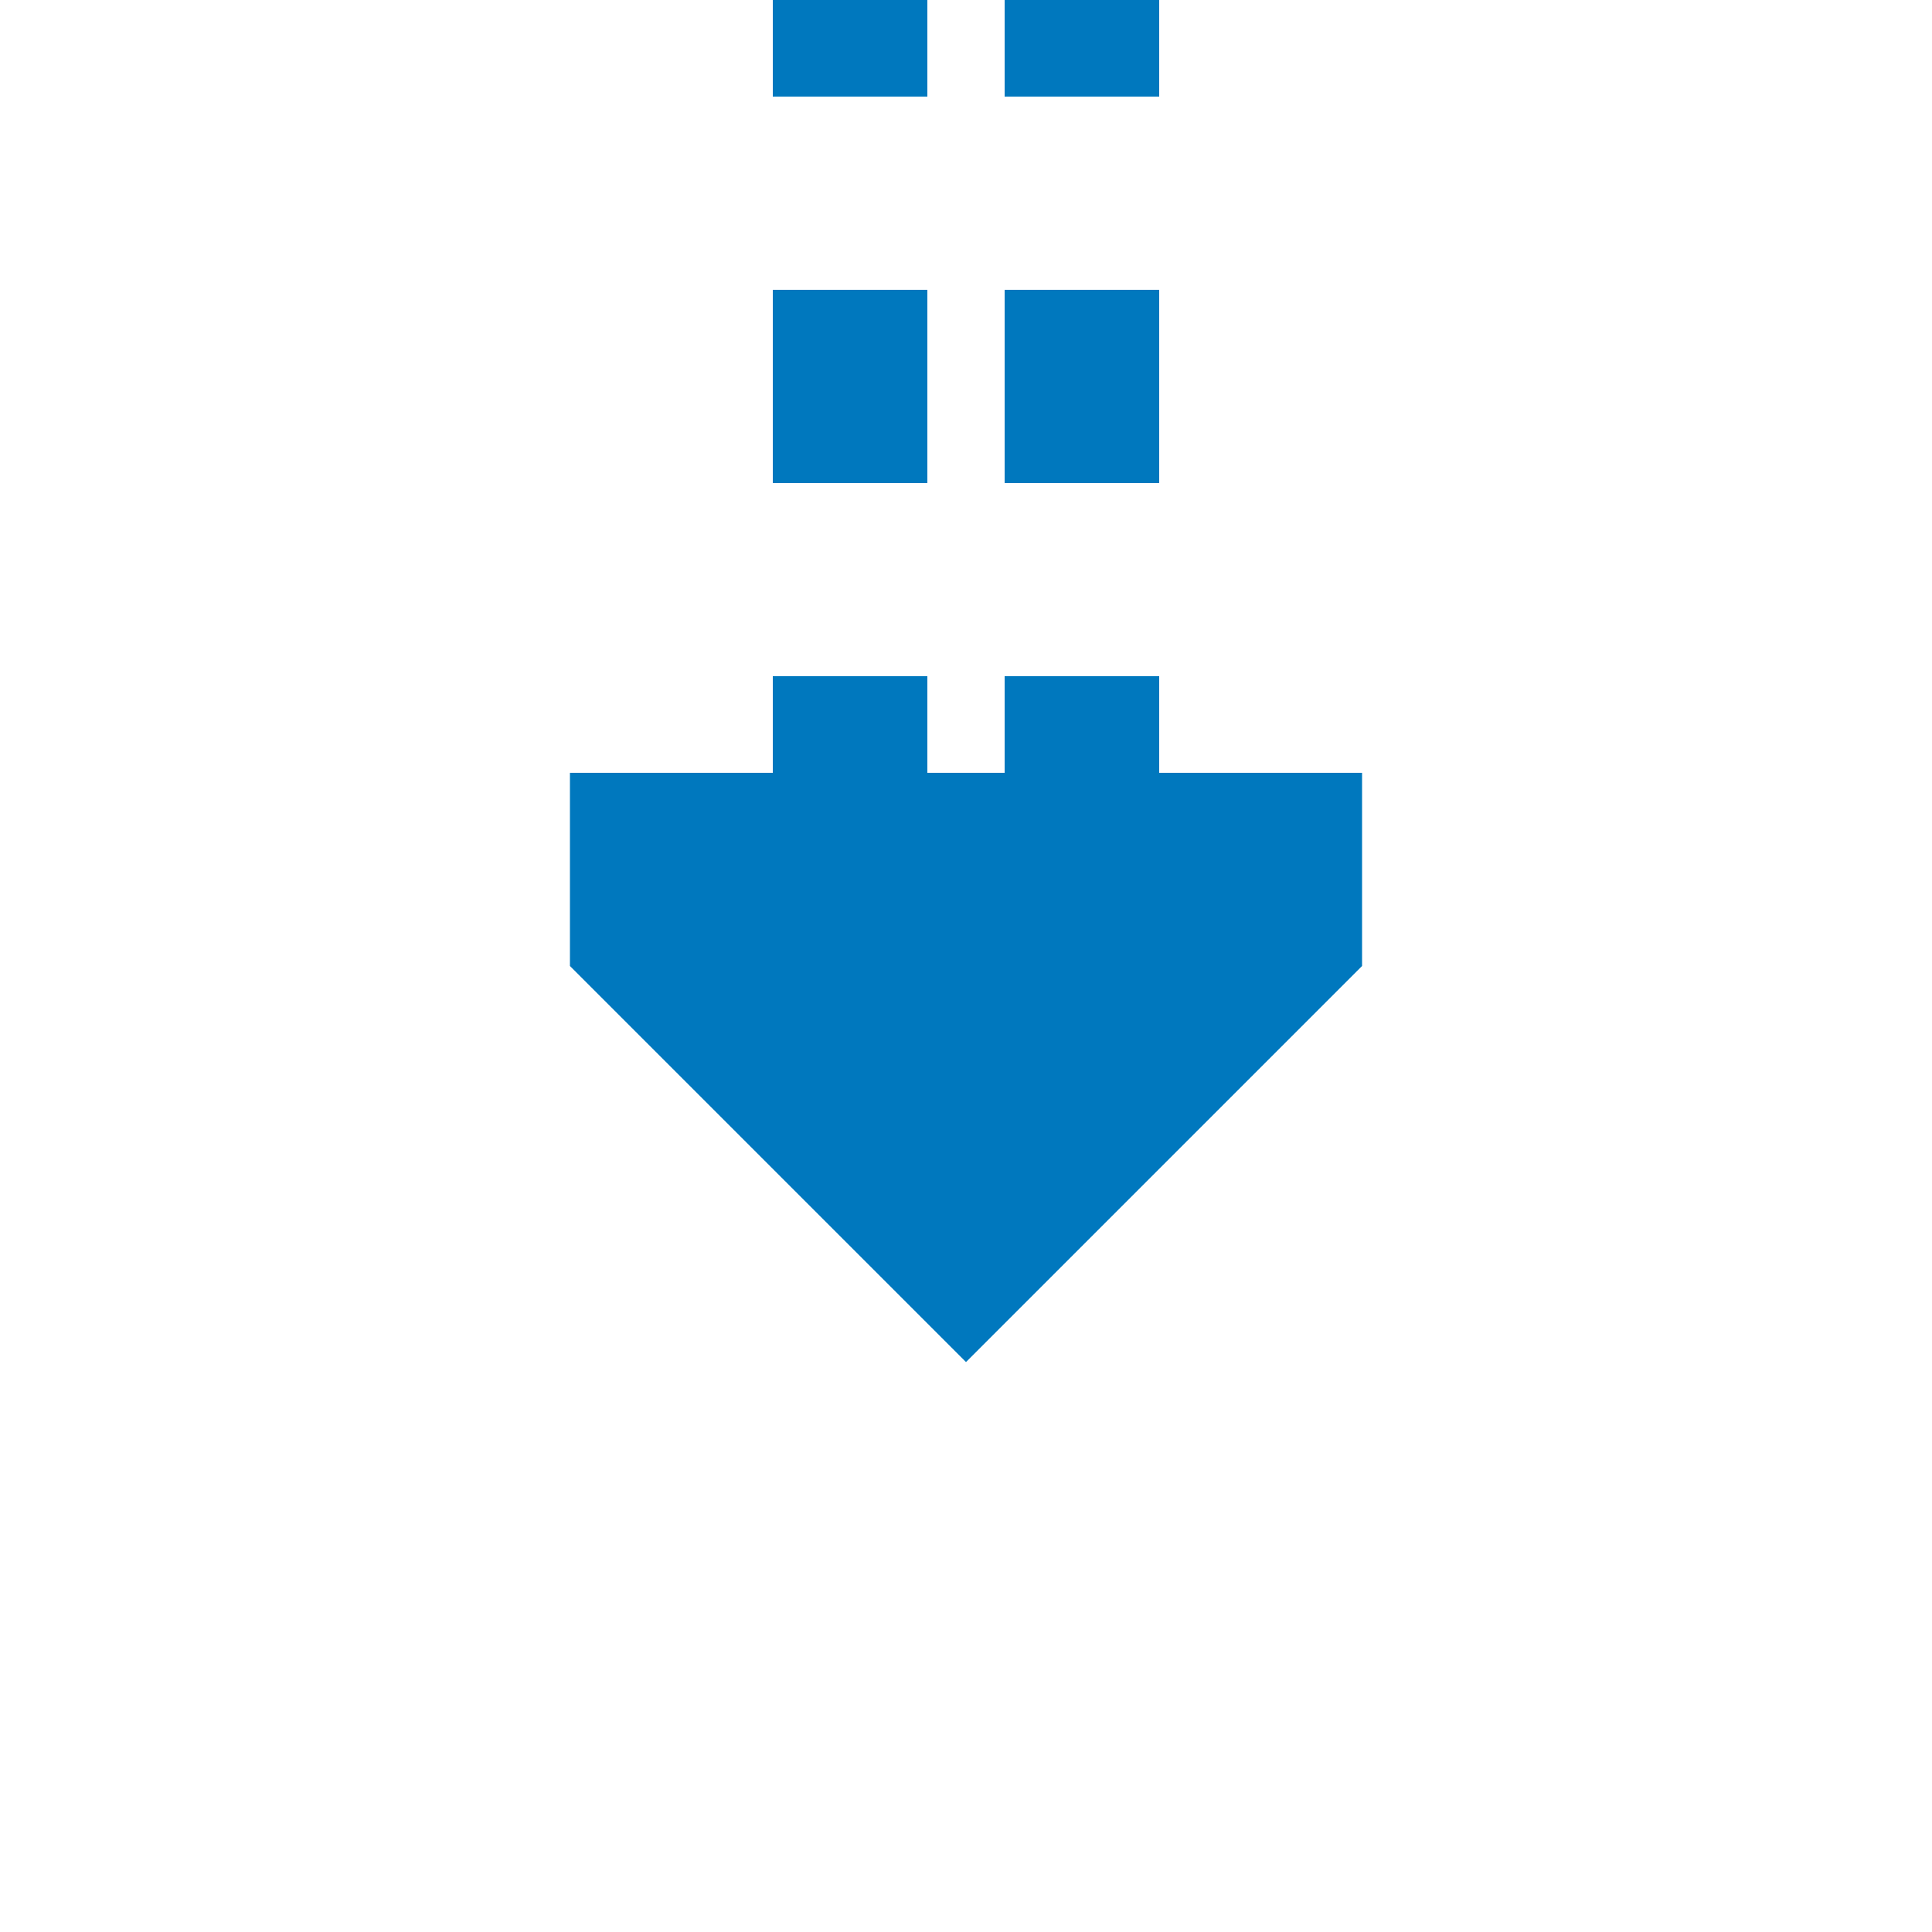
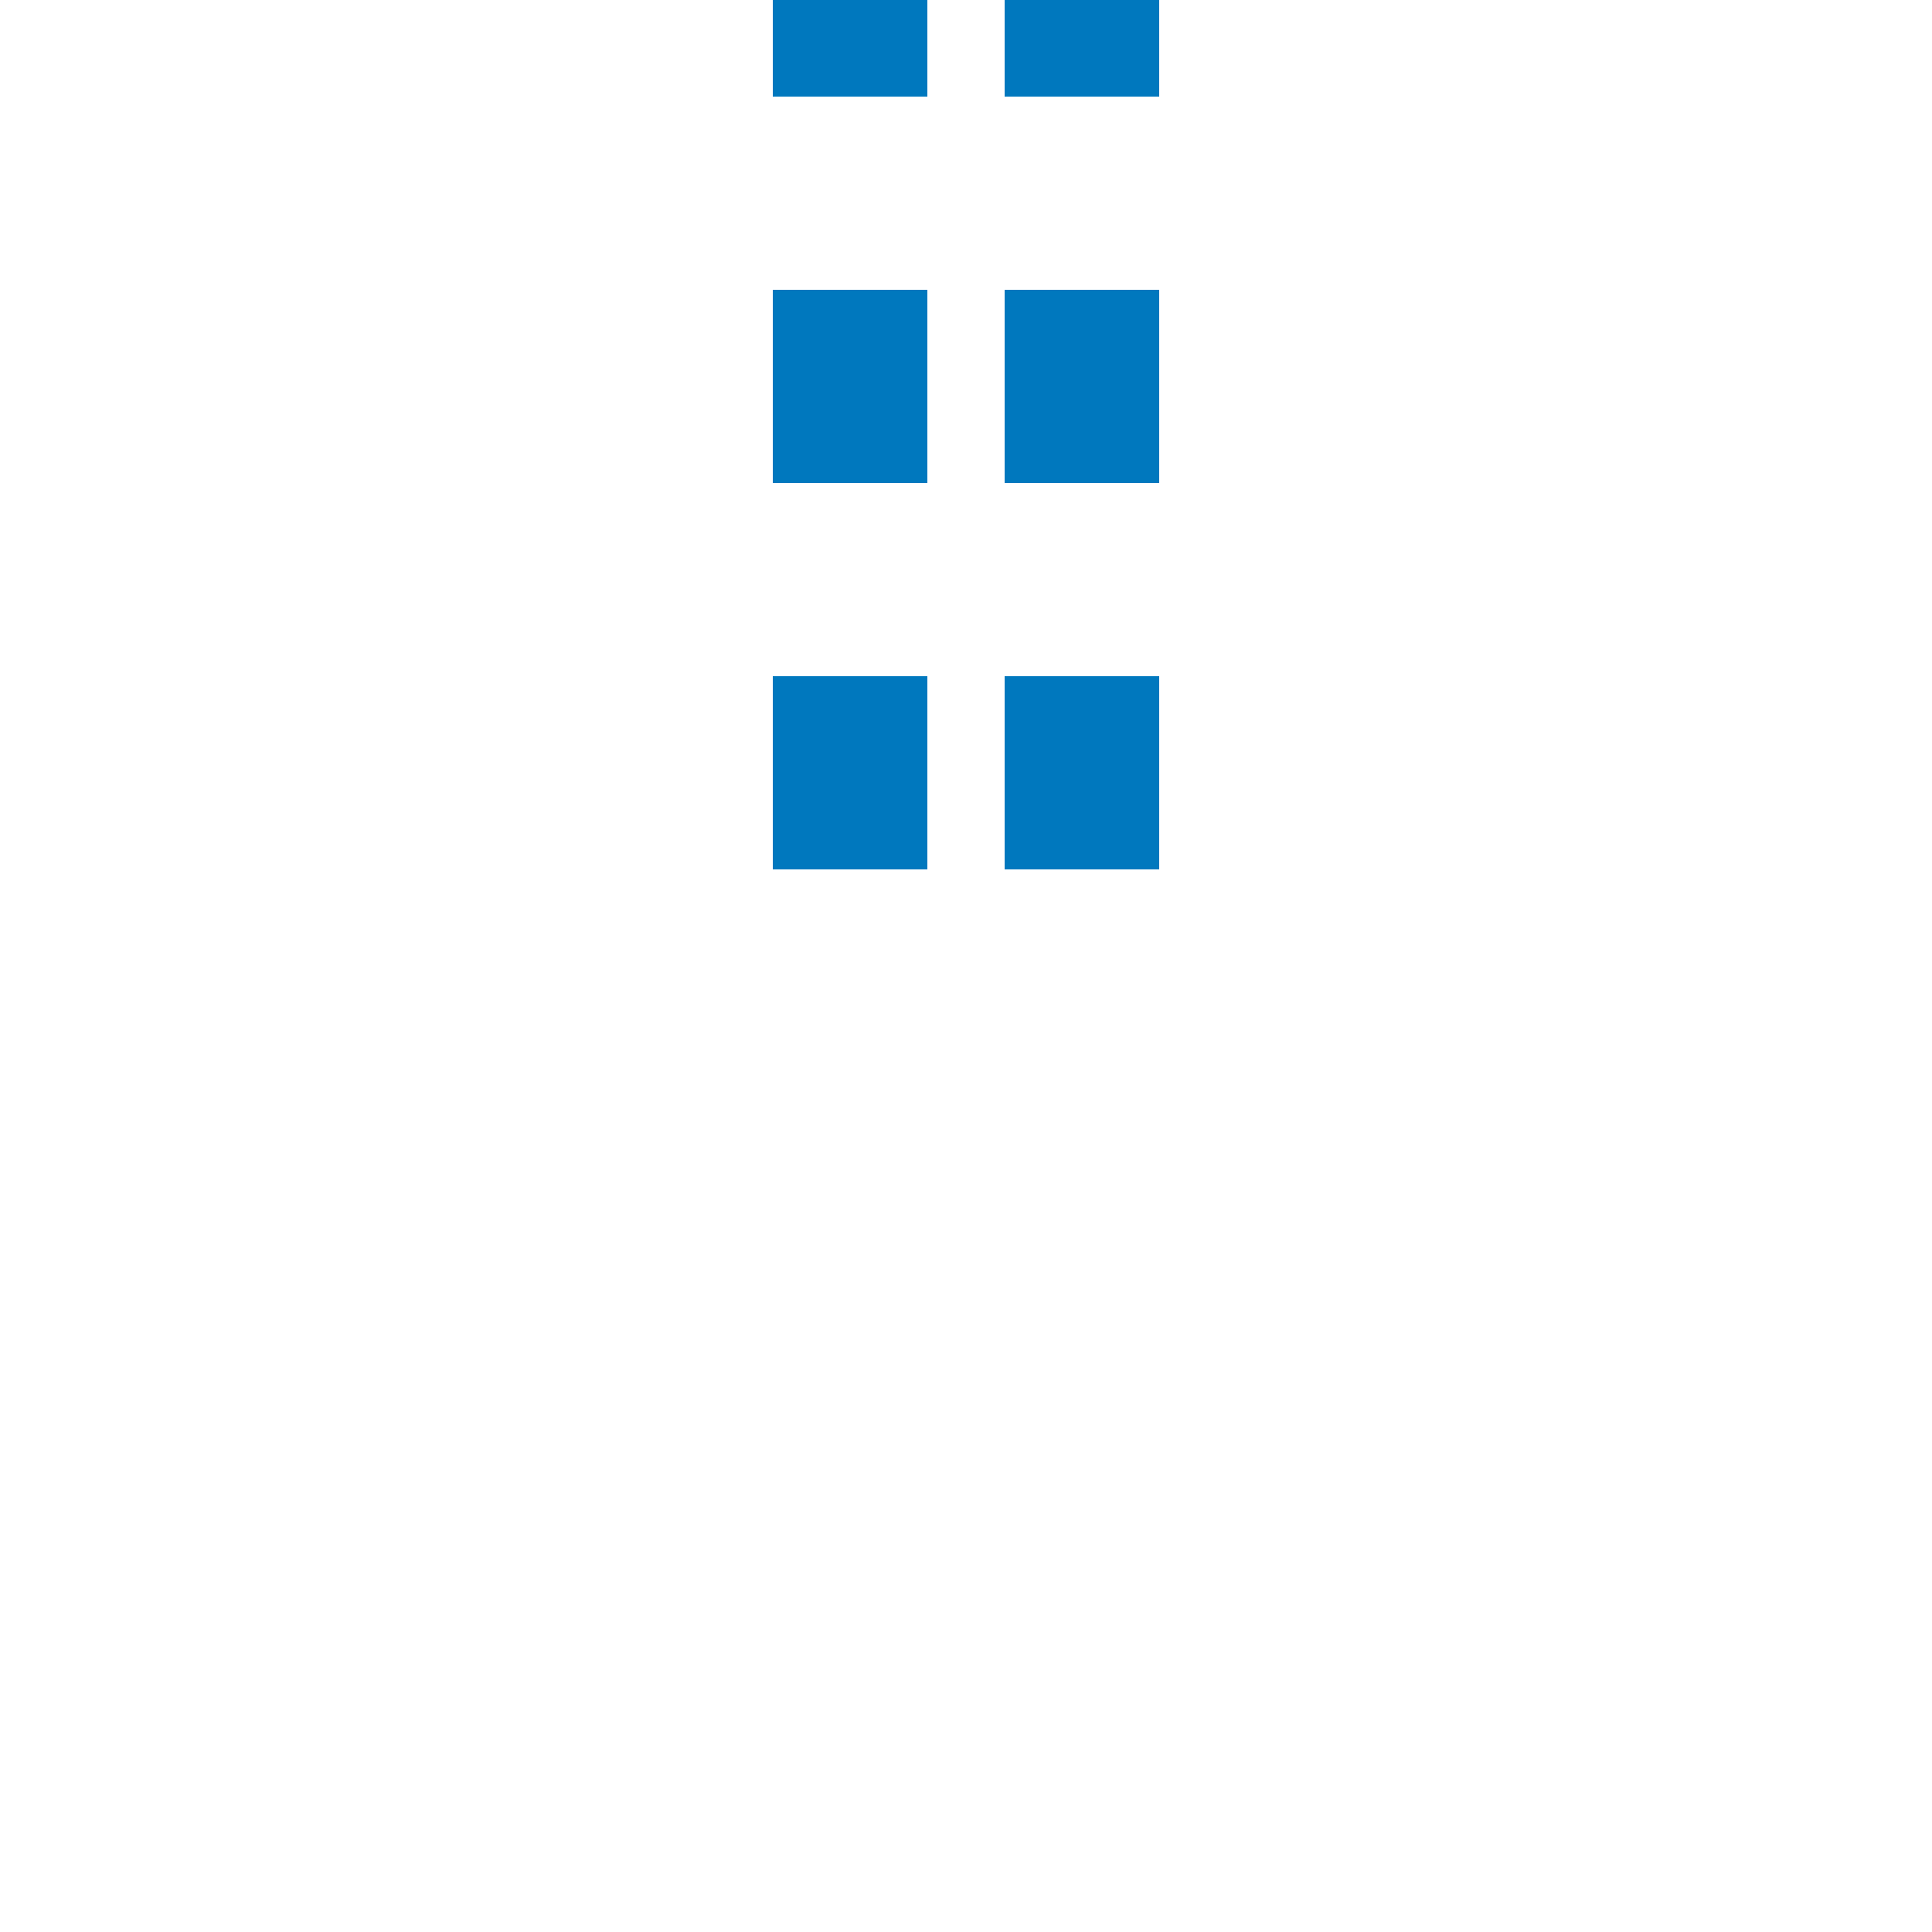
<svg xmlns="http://www.w3.org/2000/svg" width="500" height="500">
  <title>tCONTf blue</title>
  <path stroke="#0078BE" d="M 220,-25 V 225 m 60,0 V 0" stroke-width="40" stroke-dasharray="50" />
-   <path fill="#0078BE" d="M 250,352.5 147.5,250 v -50 h 205 v 50" />
</svg>